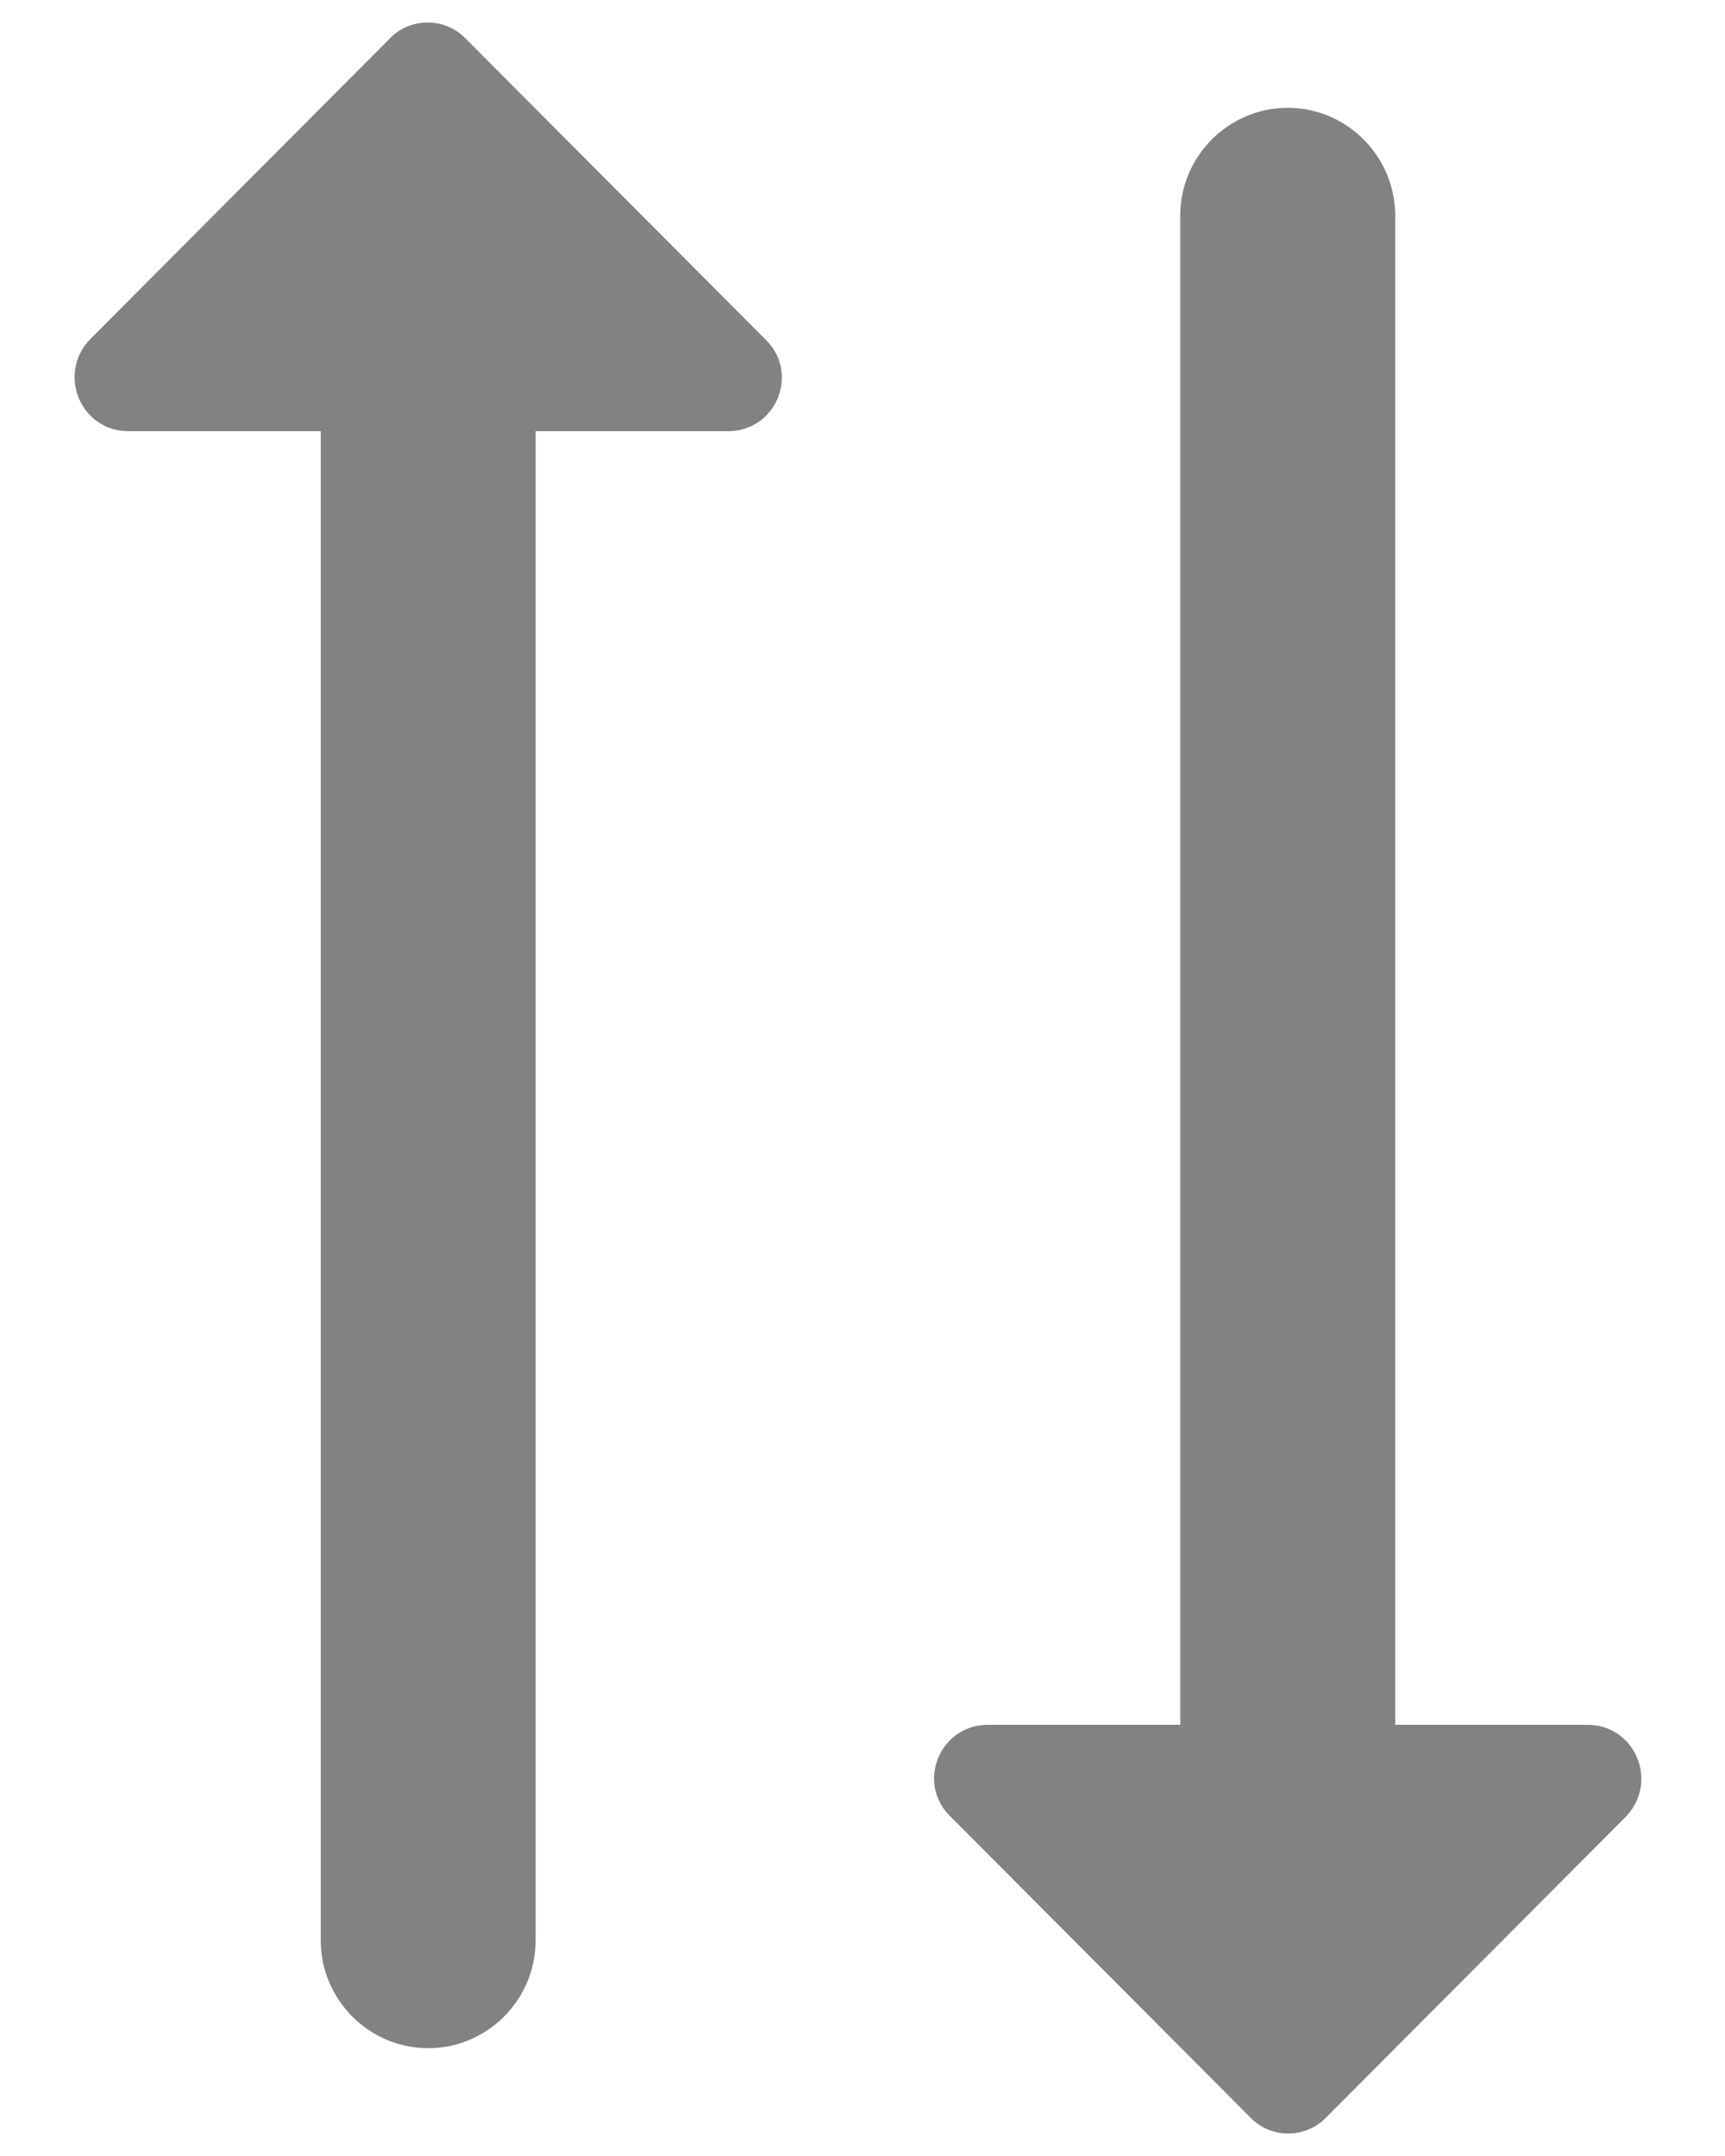
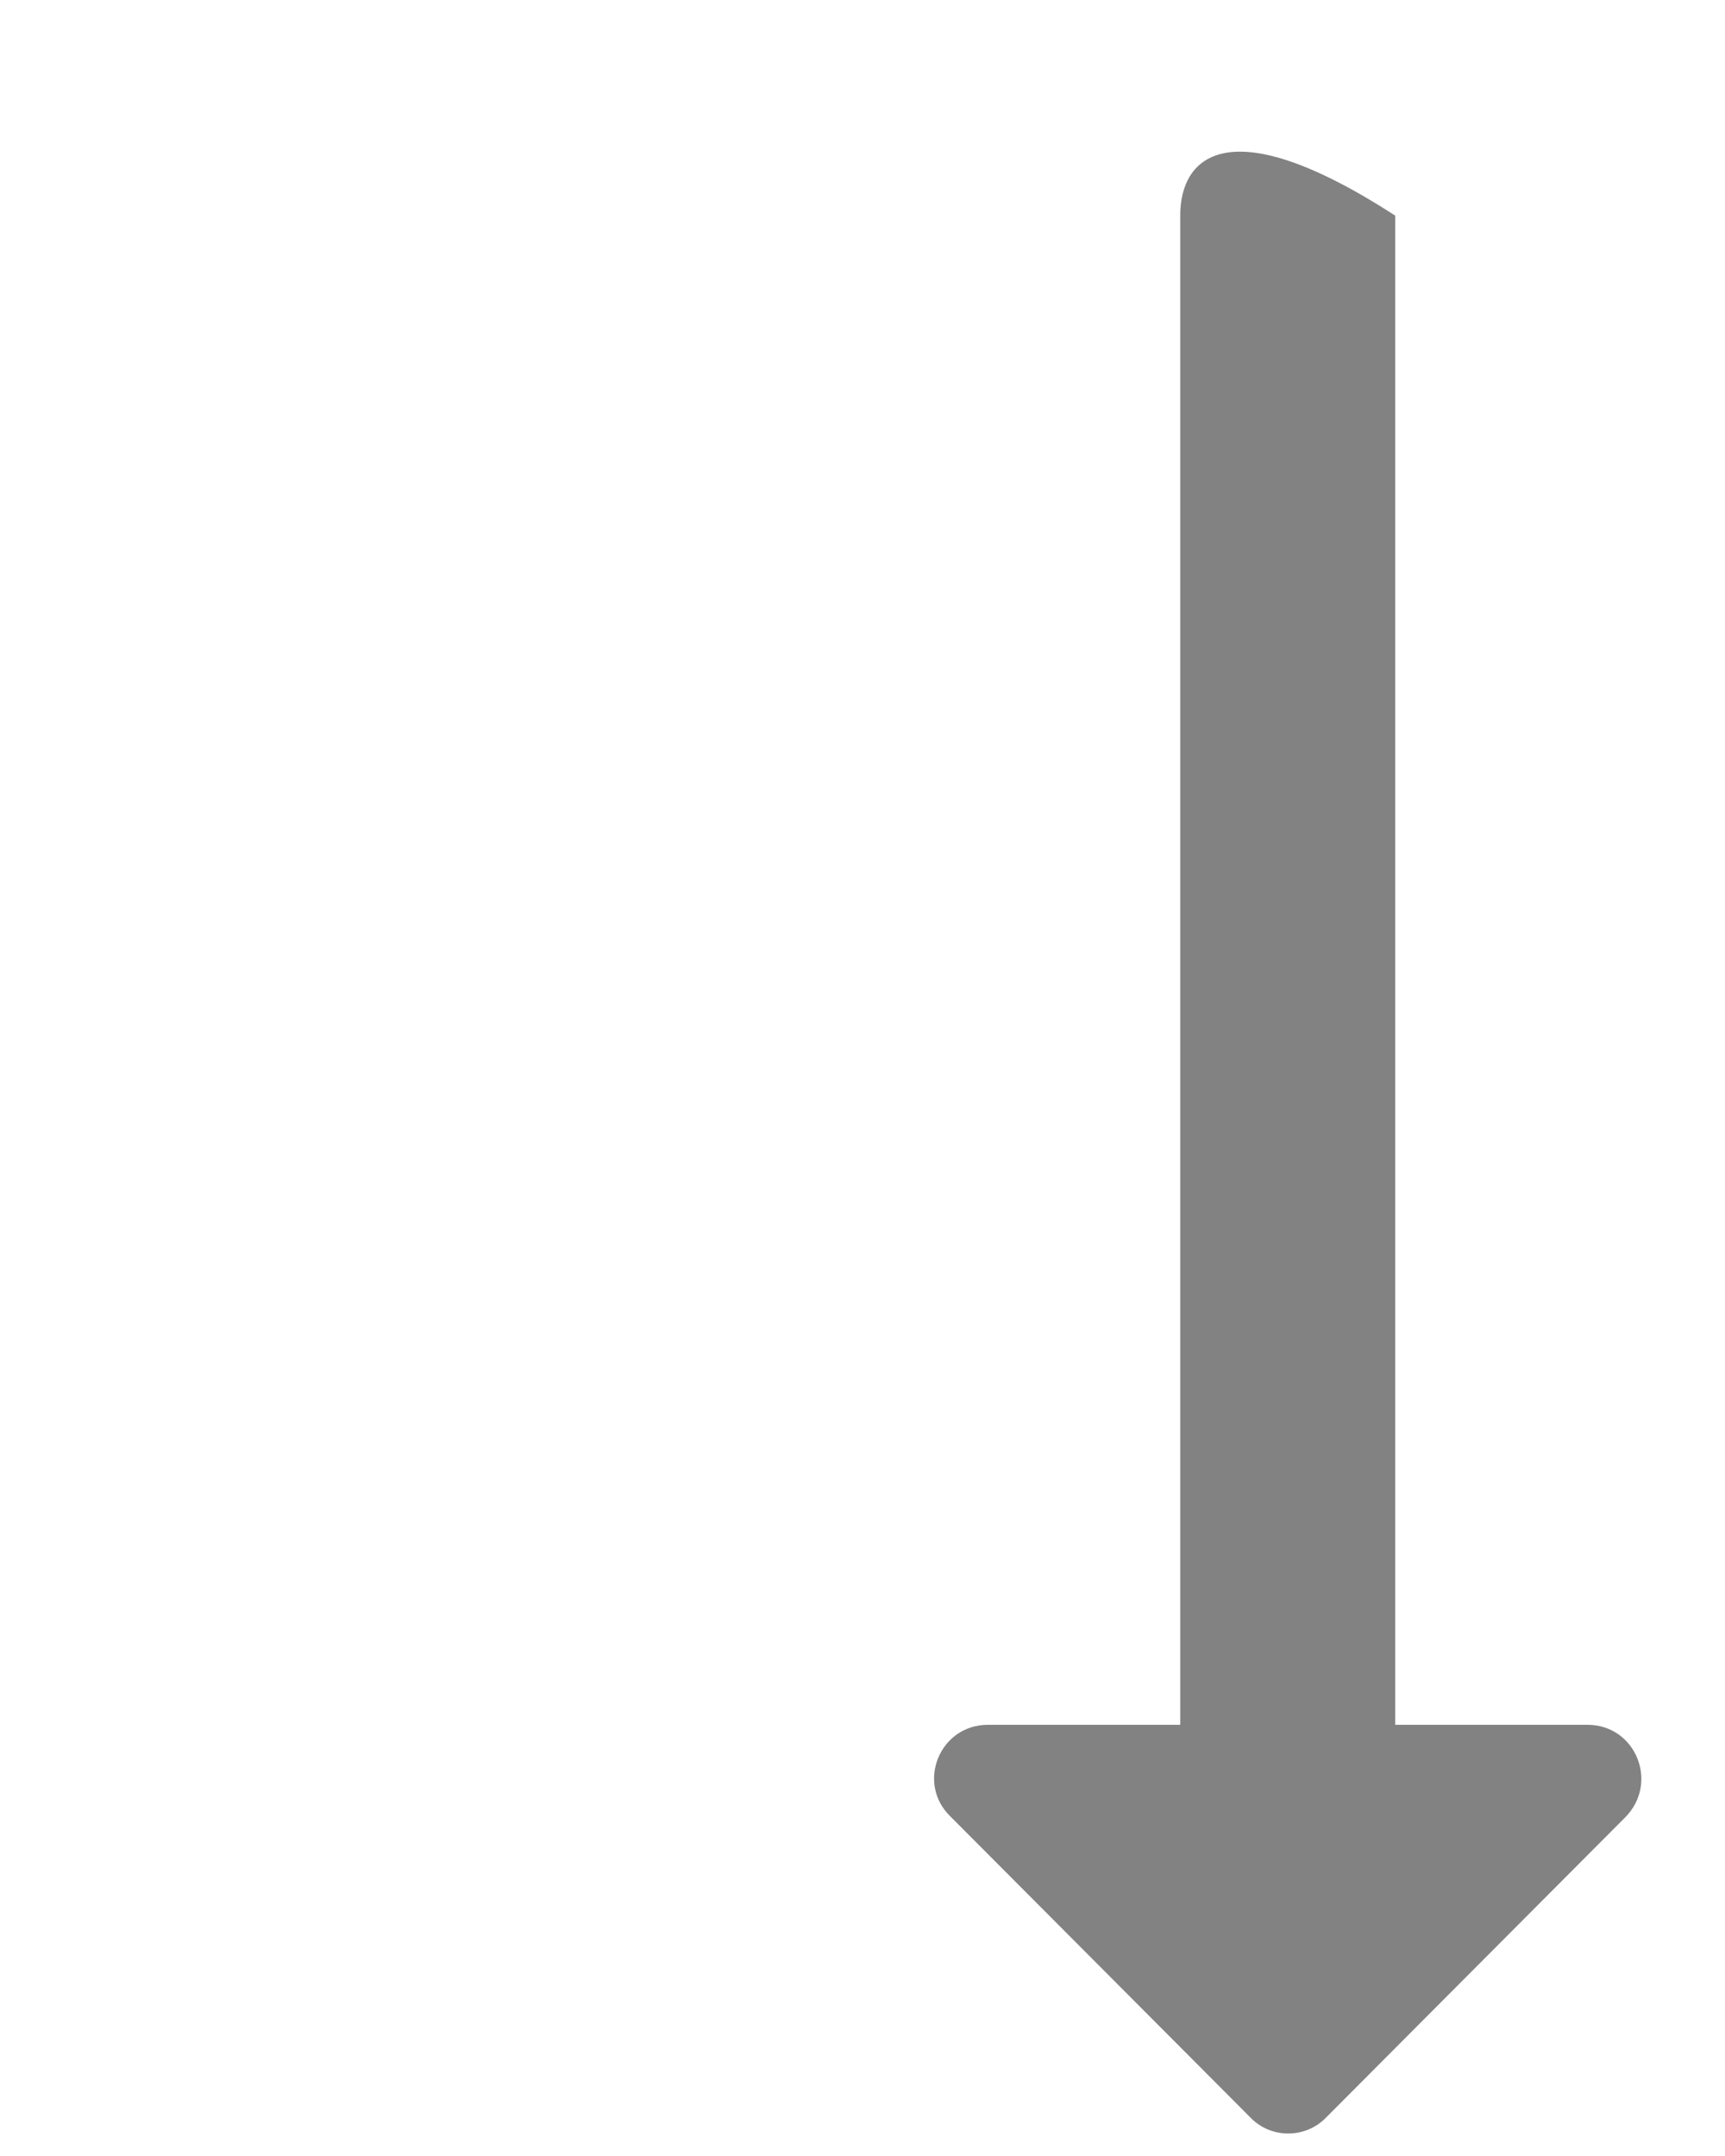
<svg xmlns="http://www.w3.org/2000/svg" width="16" height="20" viewBox="0 0 16 20" fill="none">
-   <path d="M12.293 19.65L15.073 16.86C15.392 16.54 15.173 16 14.724 16L12.941 16L12.941 2C12.941 1.45 12.492 1 11.944 1C11.396 1 10.947 1.45 10.947 2L10.947 16L9.164 16C8.715 16 8.496 16.54 8.815 16.85L11.595 19.64C11.784 19.84 12.103 19.84 12.293 19.65Z" fill="#828282" />
-   <path d="M3.623 0.35L0.843 3.14C0.524 3.46 0.743 4 1.192 4L2.975 4L2.975 18C2.975 18.55 3.424 19 3.972 19C4.52 19 4.968 18.55 4.968 18L4.968 4L6.752 4C7.201 4 7.42 3.46 7.101 3.15L4.321 0.36C4.131 0.16 3.812 0.16 3.623 0.35Z" fill="#828282" />
+   <path d="M12.293 19.65L15.073 16.86C15.392 16.54 15.173 16 14.724 16L12.941 16L12.941 2C11.396 1 10.947 1.45 10.947 2L10.947 16L9.164 16C8.715 16 8.496 16.54 8.815 16.85L11.595 19.64C11.784 19.84 12.103 19.84 12.293 19.65Z" fill="#828282" />
</svg>